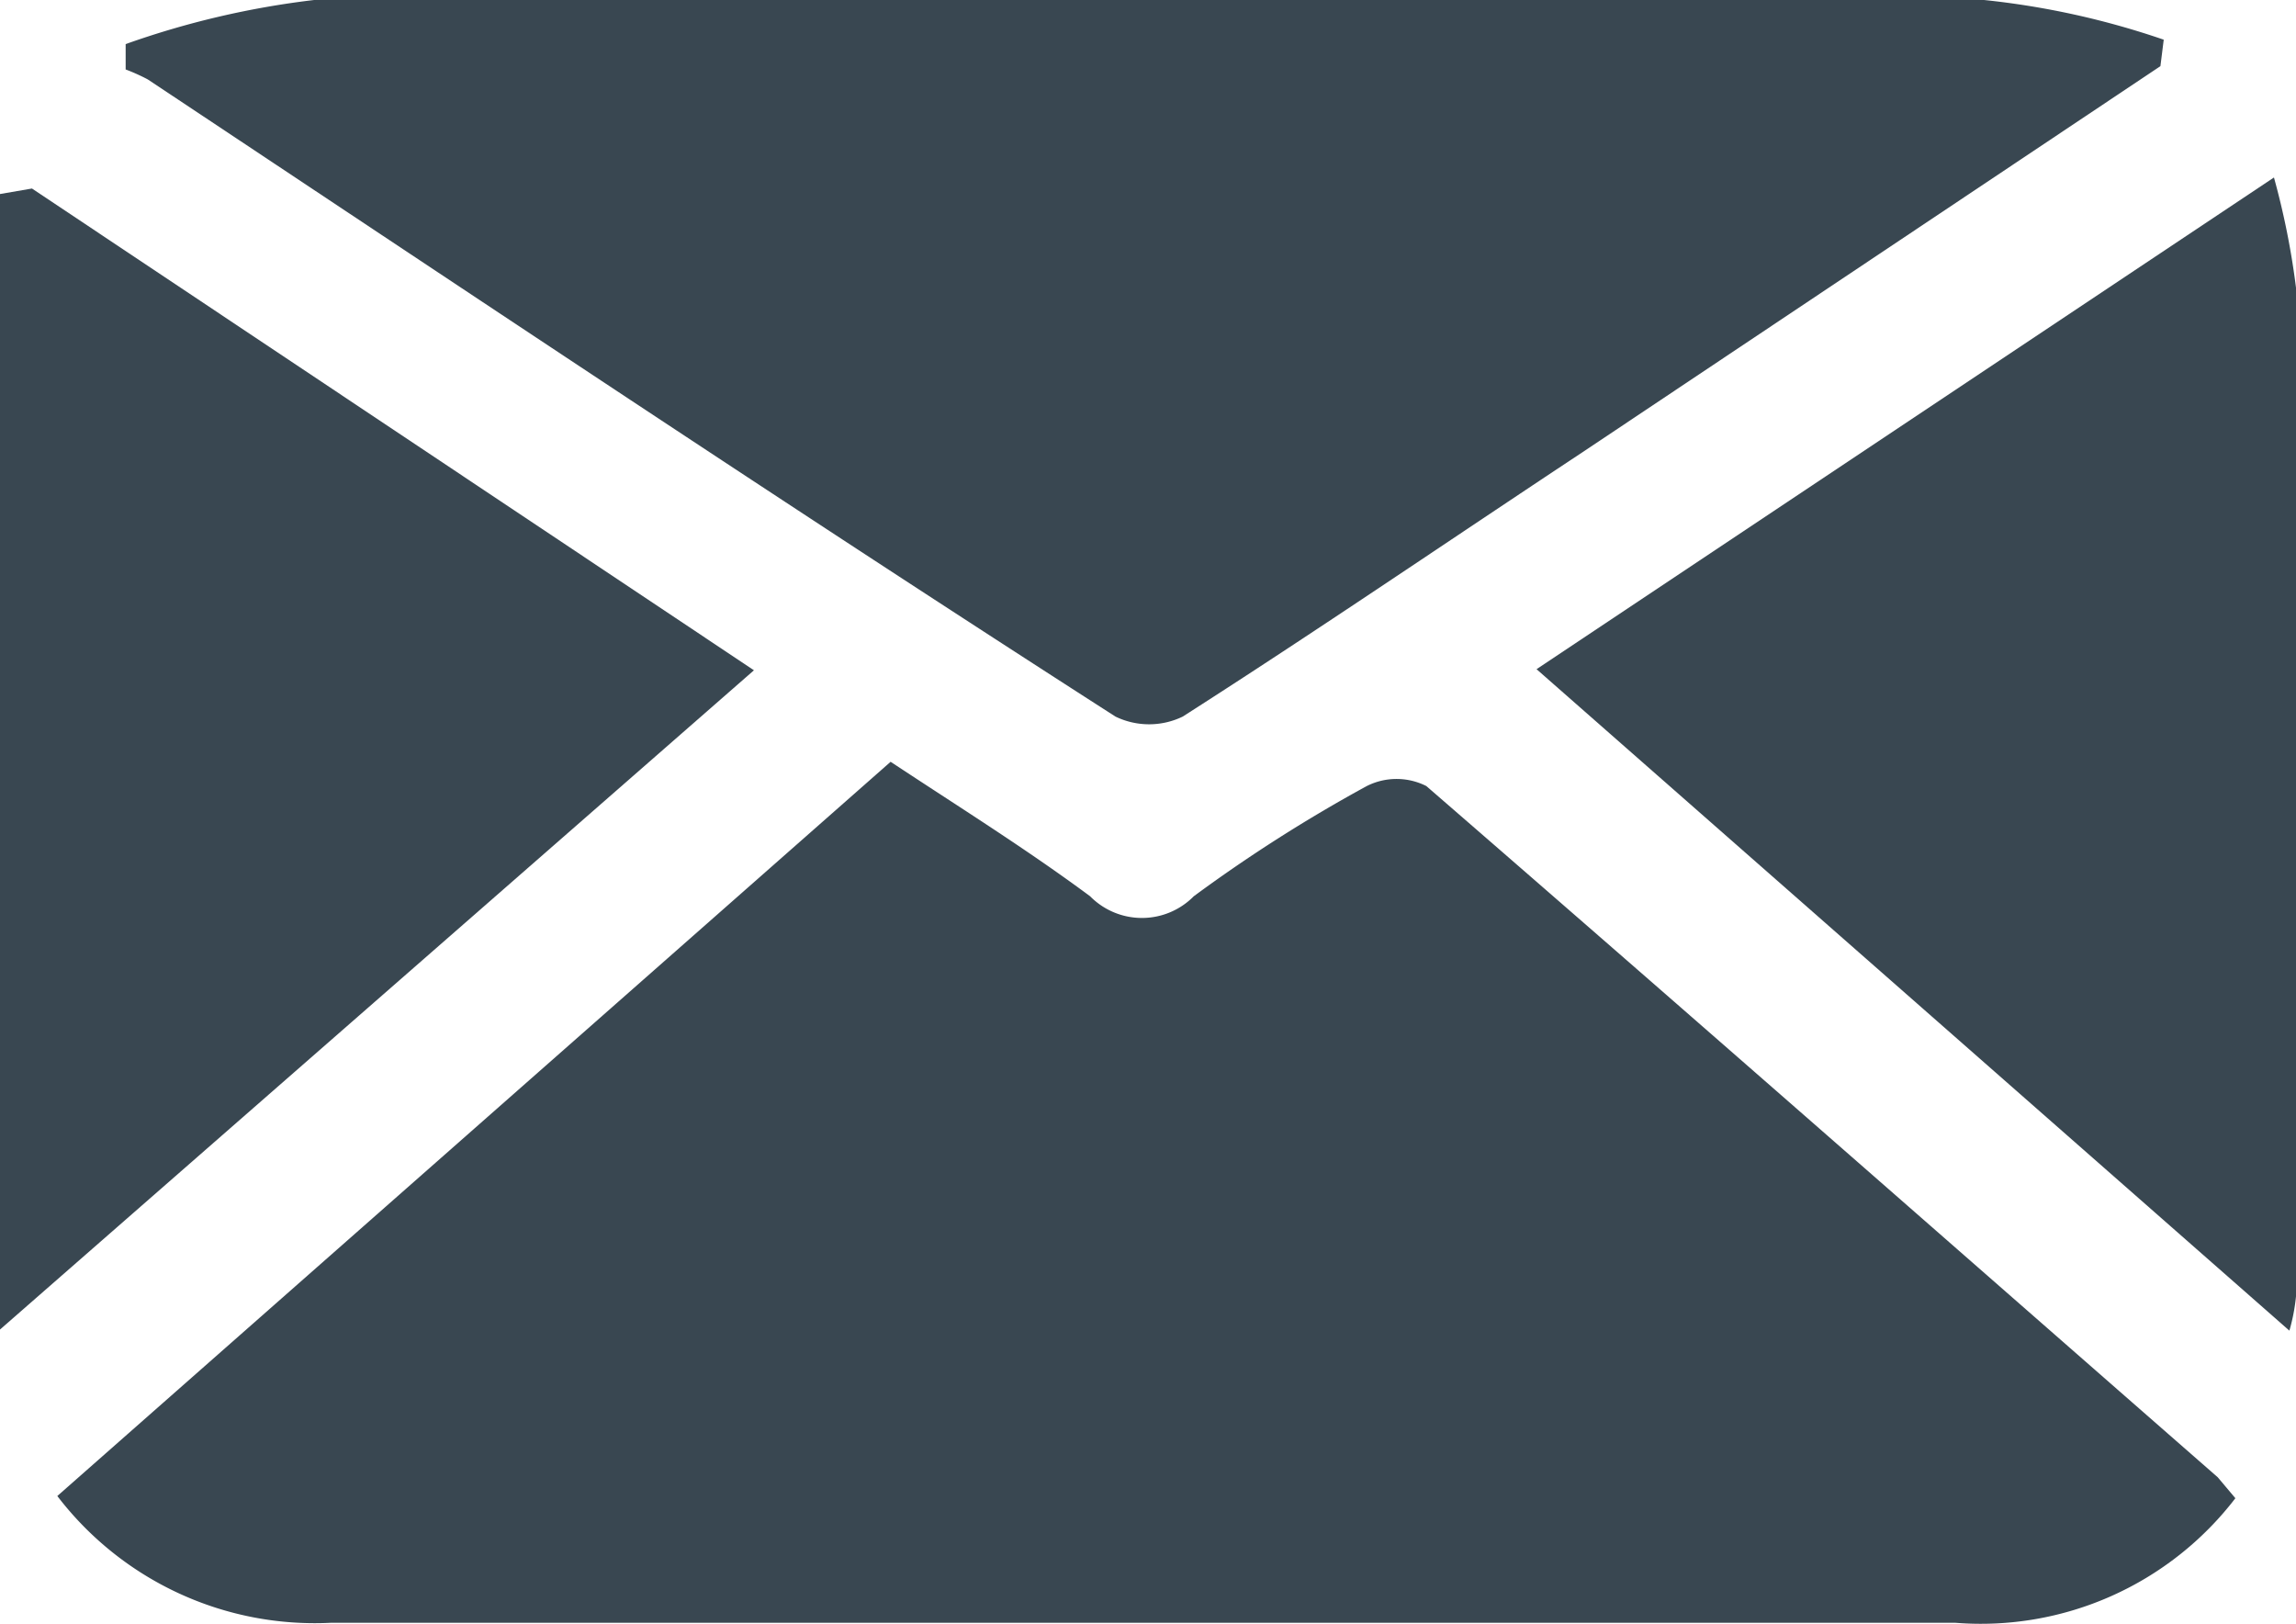
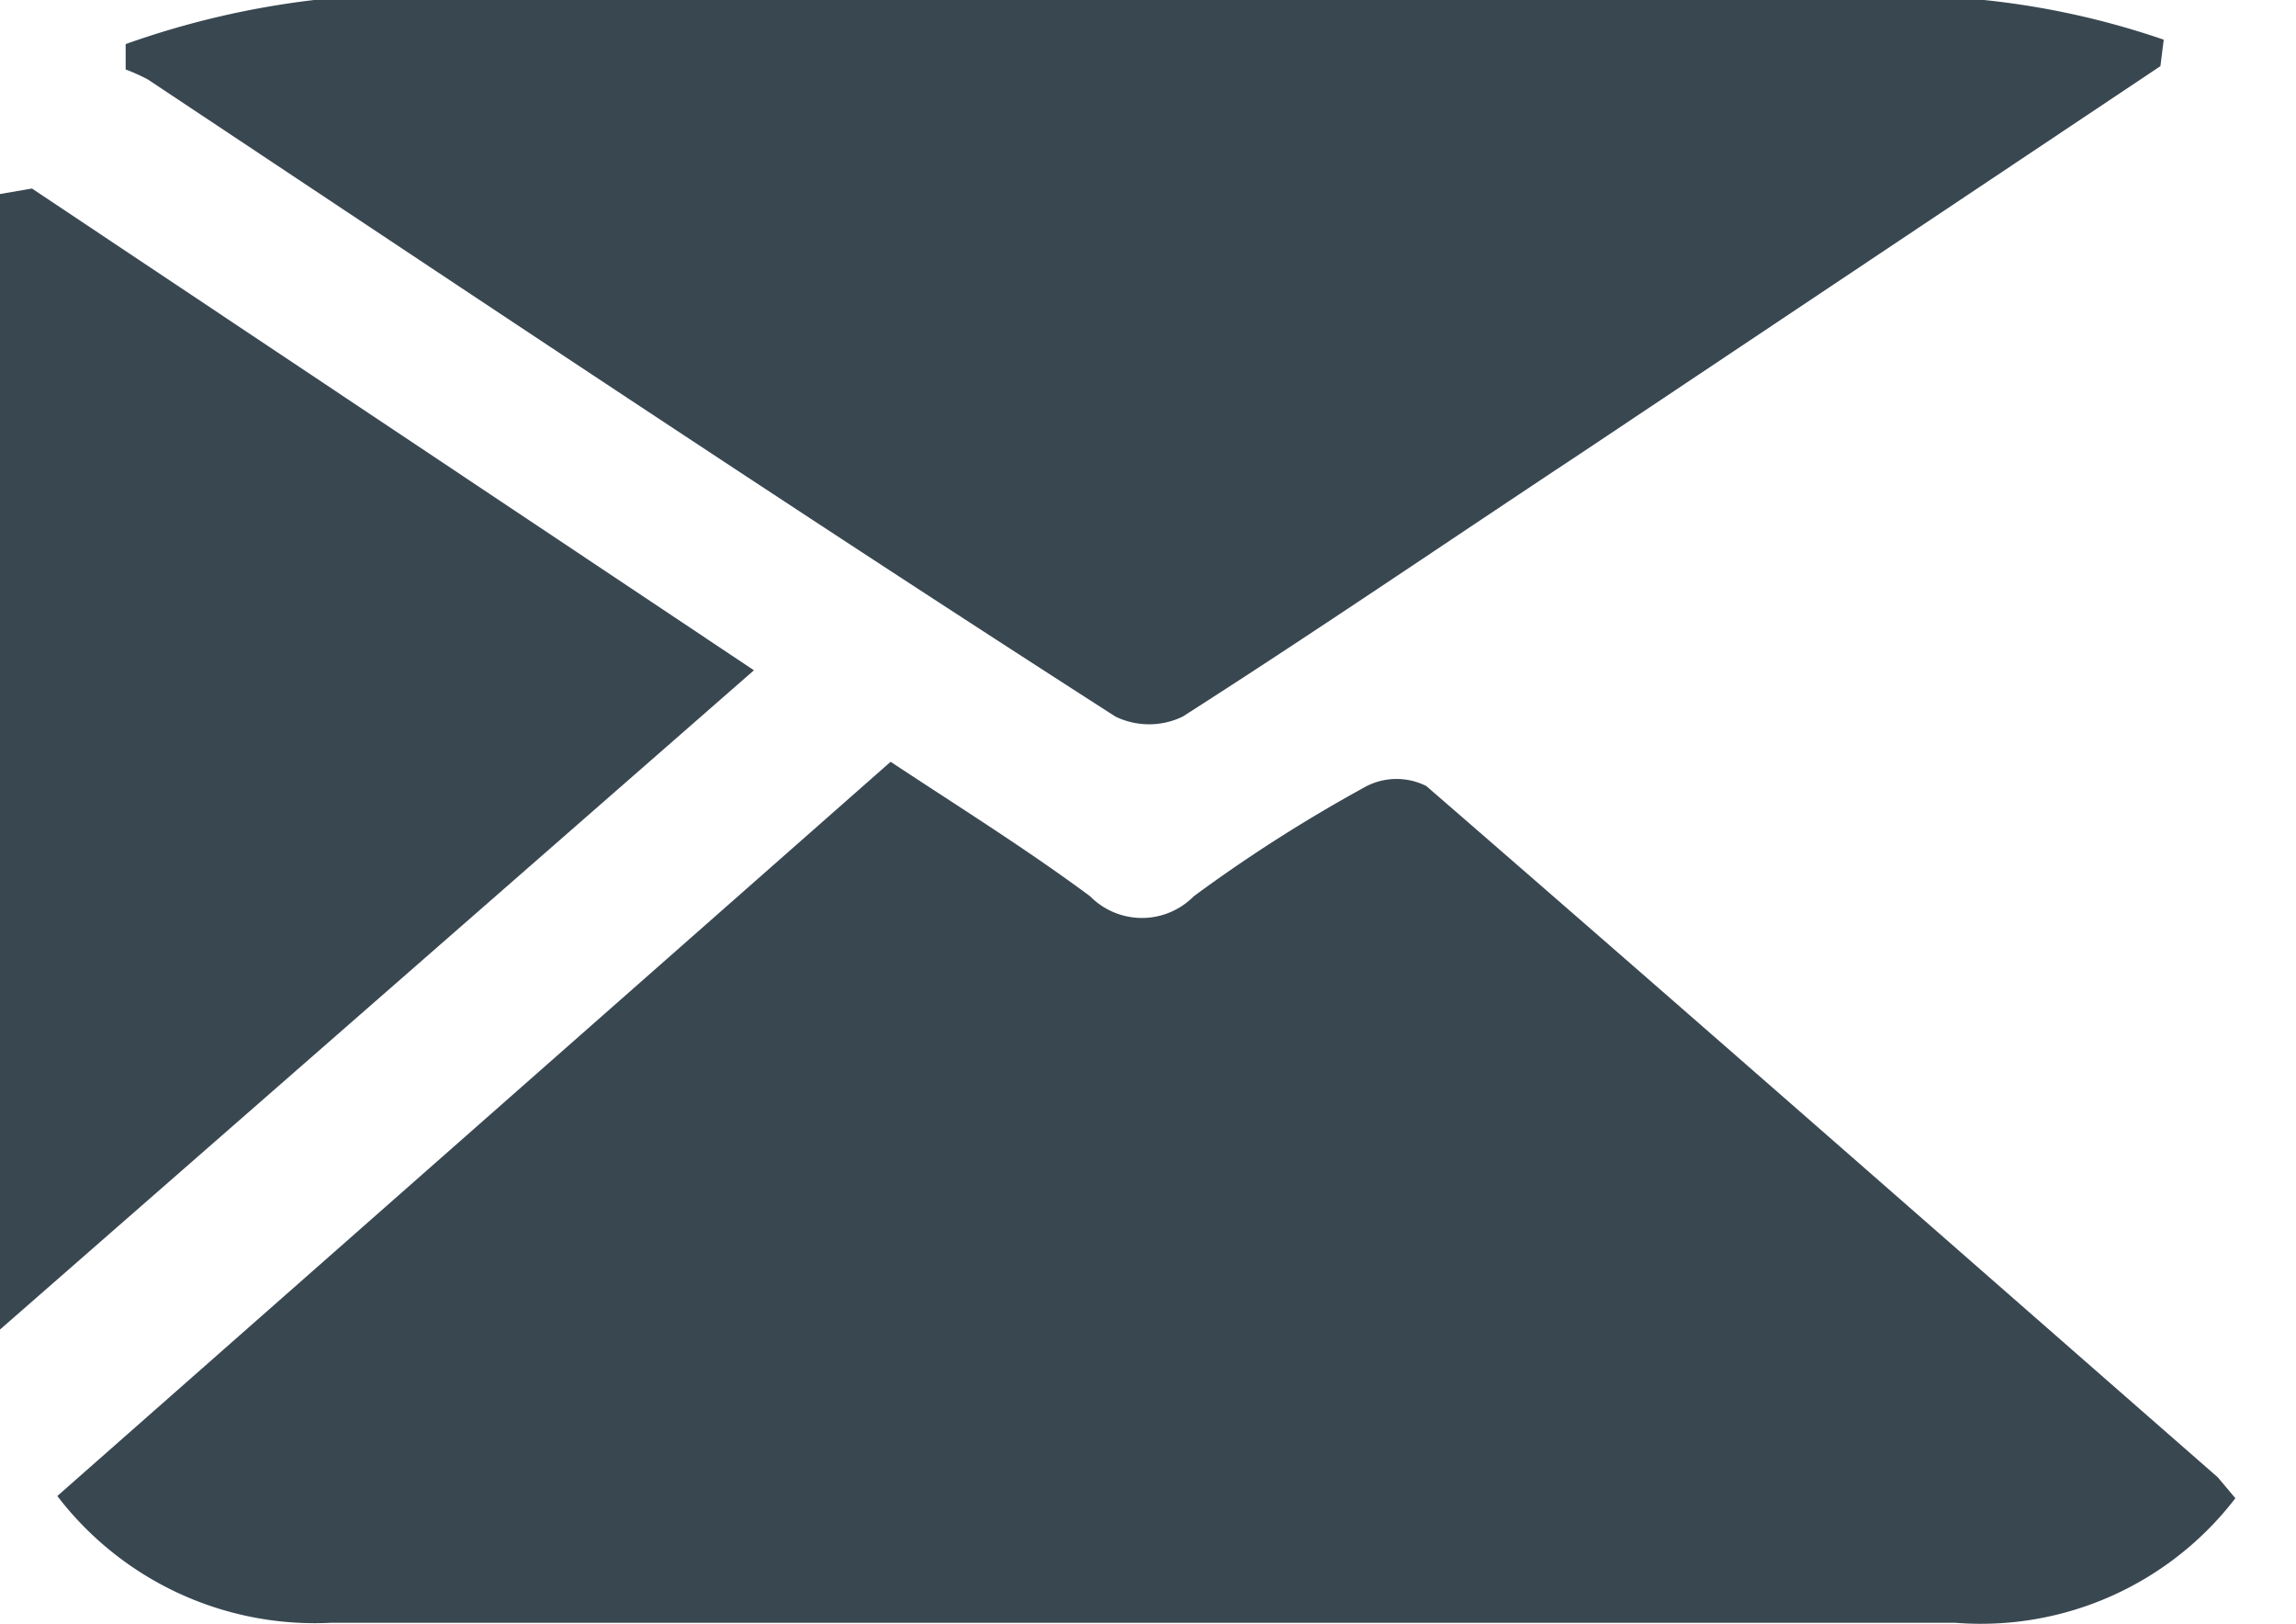
<svg xmlns="http://www.w3.org/2000/svg" viewBox="0 0 20.83 14.73">
  <defs>
    <style>.cls-1{fill:#394751;}</style>
  </defs>
  <g id="Capa_2" data-name="Capa 2">
    <g id="Capa_1-2" data-name="Capa 1">
      <path class="cls-1" d="M.52,13.57,8.08,6.91c.62.41,1.23.79,1.81,1.22a.66.66,0,0,0,.94,0,13.69,13.69,0,0,1,1.57-1,.6.6,0,0,1,.54,0c2.4,2.08,4.79,4.18,7.18,6.27l.16.19a2.91,2.91,0,0,1-2.54,1.13H3A2.94,2.94,0,0,1,.52,13.57Z" />
      <path class="cls-1" d="M19.6.6,14.36,4.1c-1.21.8-2.41,1.62-3.63,2.4a.7.7,0,0,1-.61,0C7.19,4.62,4.26,2.66,1.34.72a1.76,1.76,0,0,0-.2-.09l0-.23A7.82,7.82,0,0,1,2.85,0Q10.41,0,18,0a7.34,7.34,0,0,1,1.63.36Z" />
-       <path class="cls-1" d="M20.77,12.07l-6.83-6,6.69-4.46a7,7,0,0,1,.2,1c0,3.05,0,6.1,0,9.15A1.73,1.73,0,0,1,20.77,12.07Z" />
-       <path class="cls-1" d="M.29,1.71,6.84,6.08,0,12.06C0,8.53,0,5.14,0,1.76Z" />
+       <path class="cls-1" d="M.29,1.71,6.84,6.08,0,12.06C0,8.53,0,5.14,0,1.76" />
    </g>
  </g>
</svg>